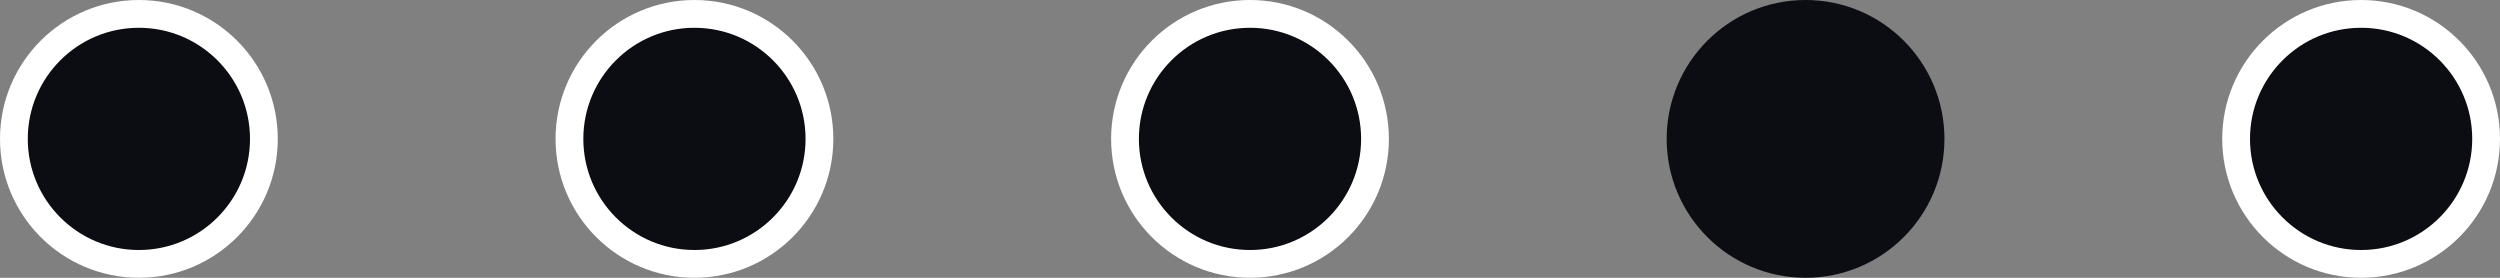
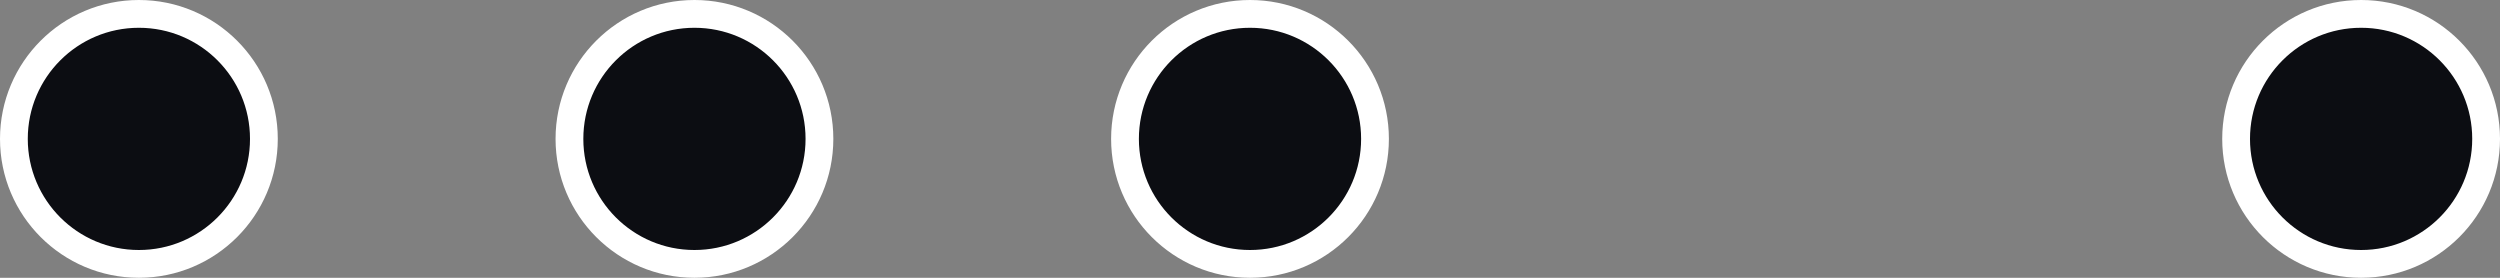
<svg xmlns="http://www.w3.org/2000/svg" width="90" height="10" viewBox="0 0 90 10" fill="none">
  <rect x="0" y="0" width="90" height="10" fill="#808080" stroke="none" />
  <circle cx="5" cy="5" r="4.5" fill="#0C0D12" stroke="white" />
  <circle cx="25" cy="5" r="4.5" fill="#0C0D12" stroke="white" />
  <circle cx="45" cy="5" r="4.5" fill="#0C0D12" stroke="white" />
-   <circle cx="65" cy="5" r="5" fill="#0C0D12" />
  <circle cx="85" cy="5" r="4.5" fill="#0C0D12" stroke="white" />
</svg>